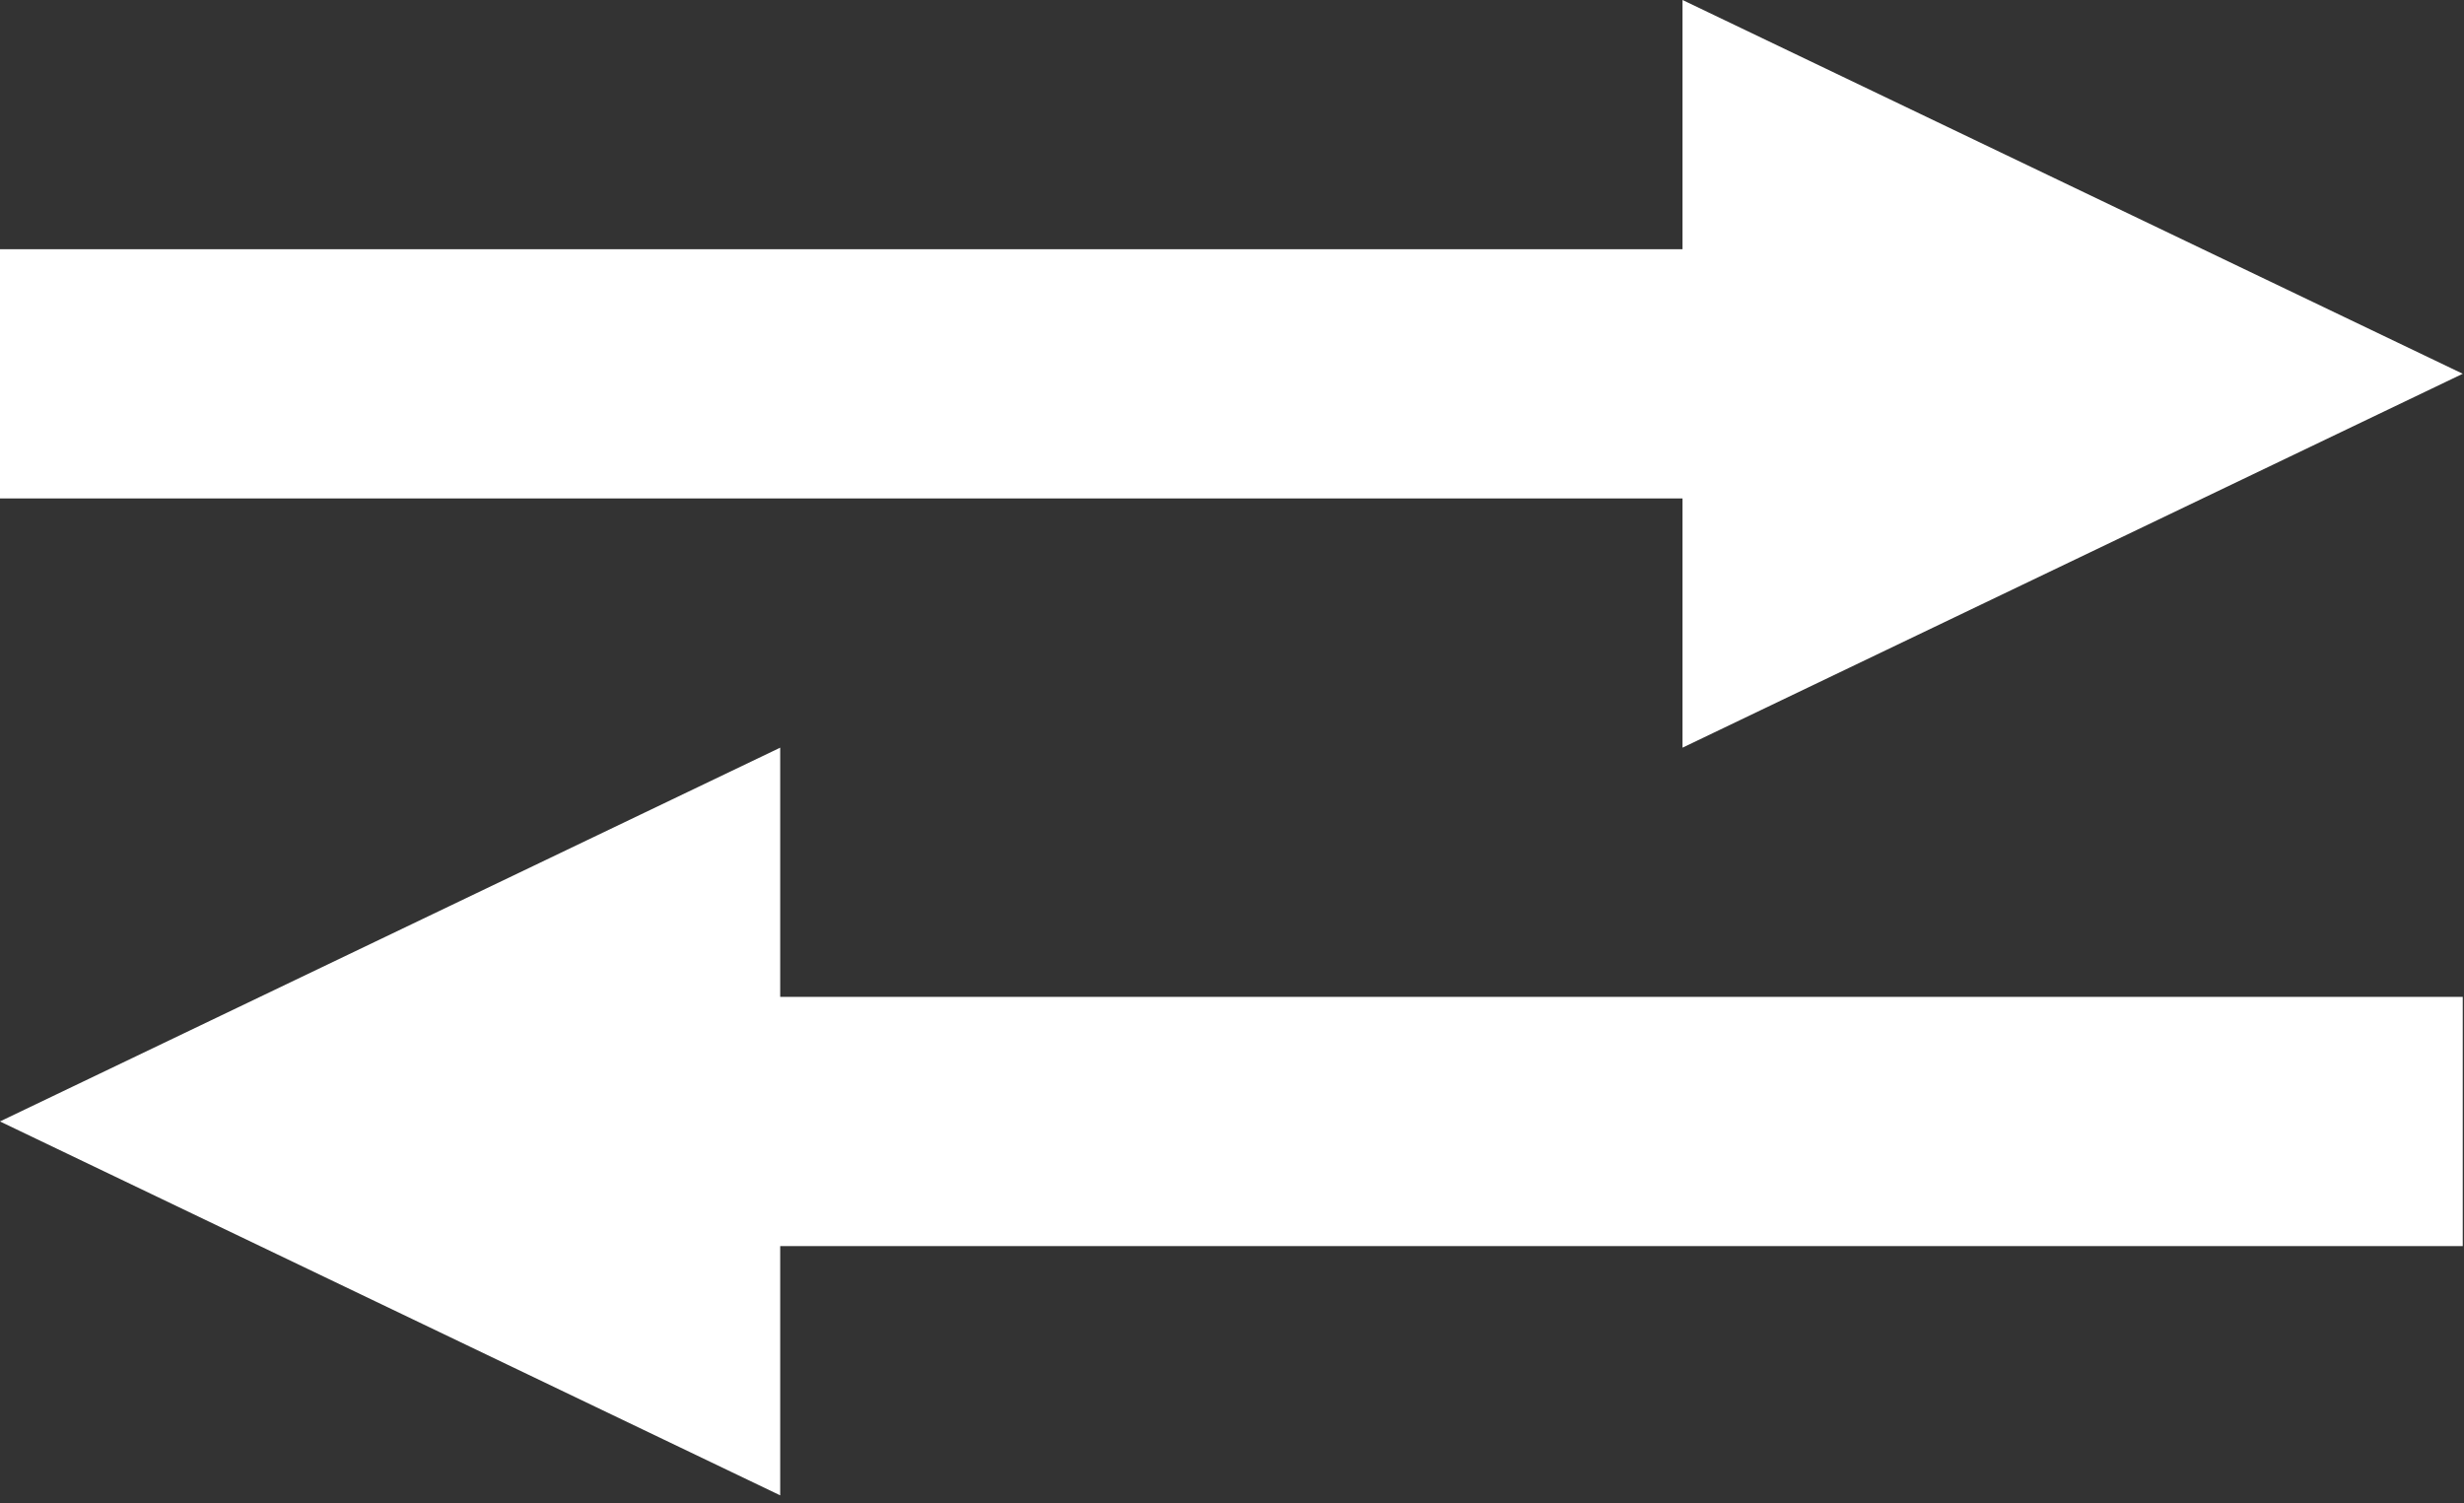
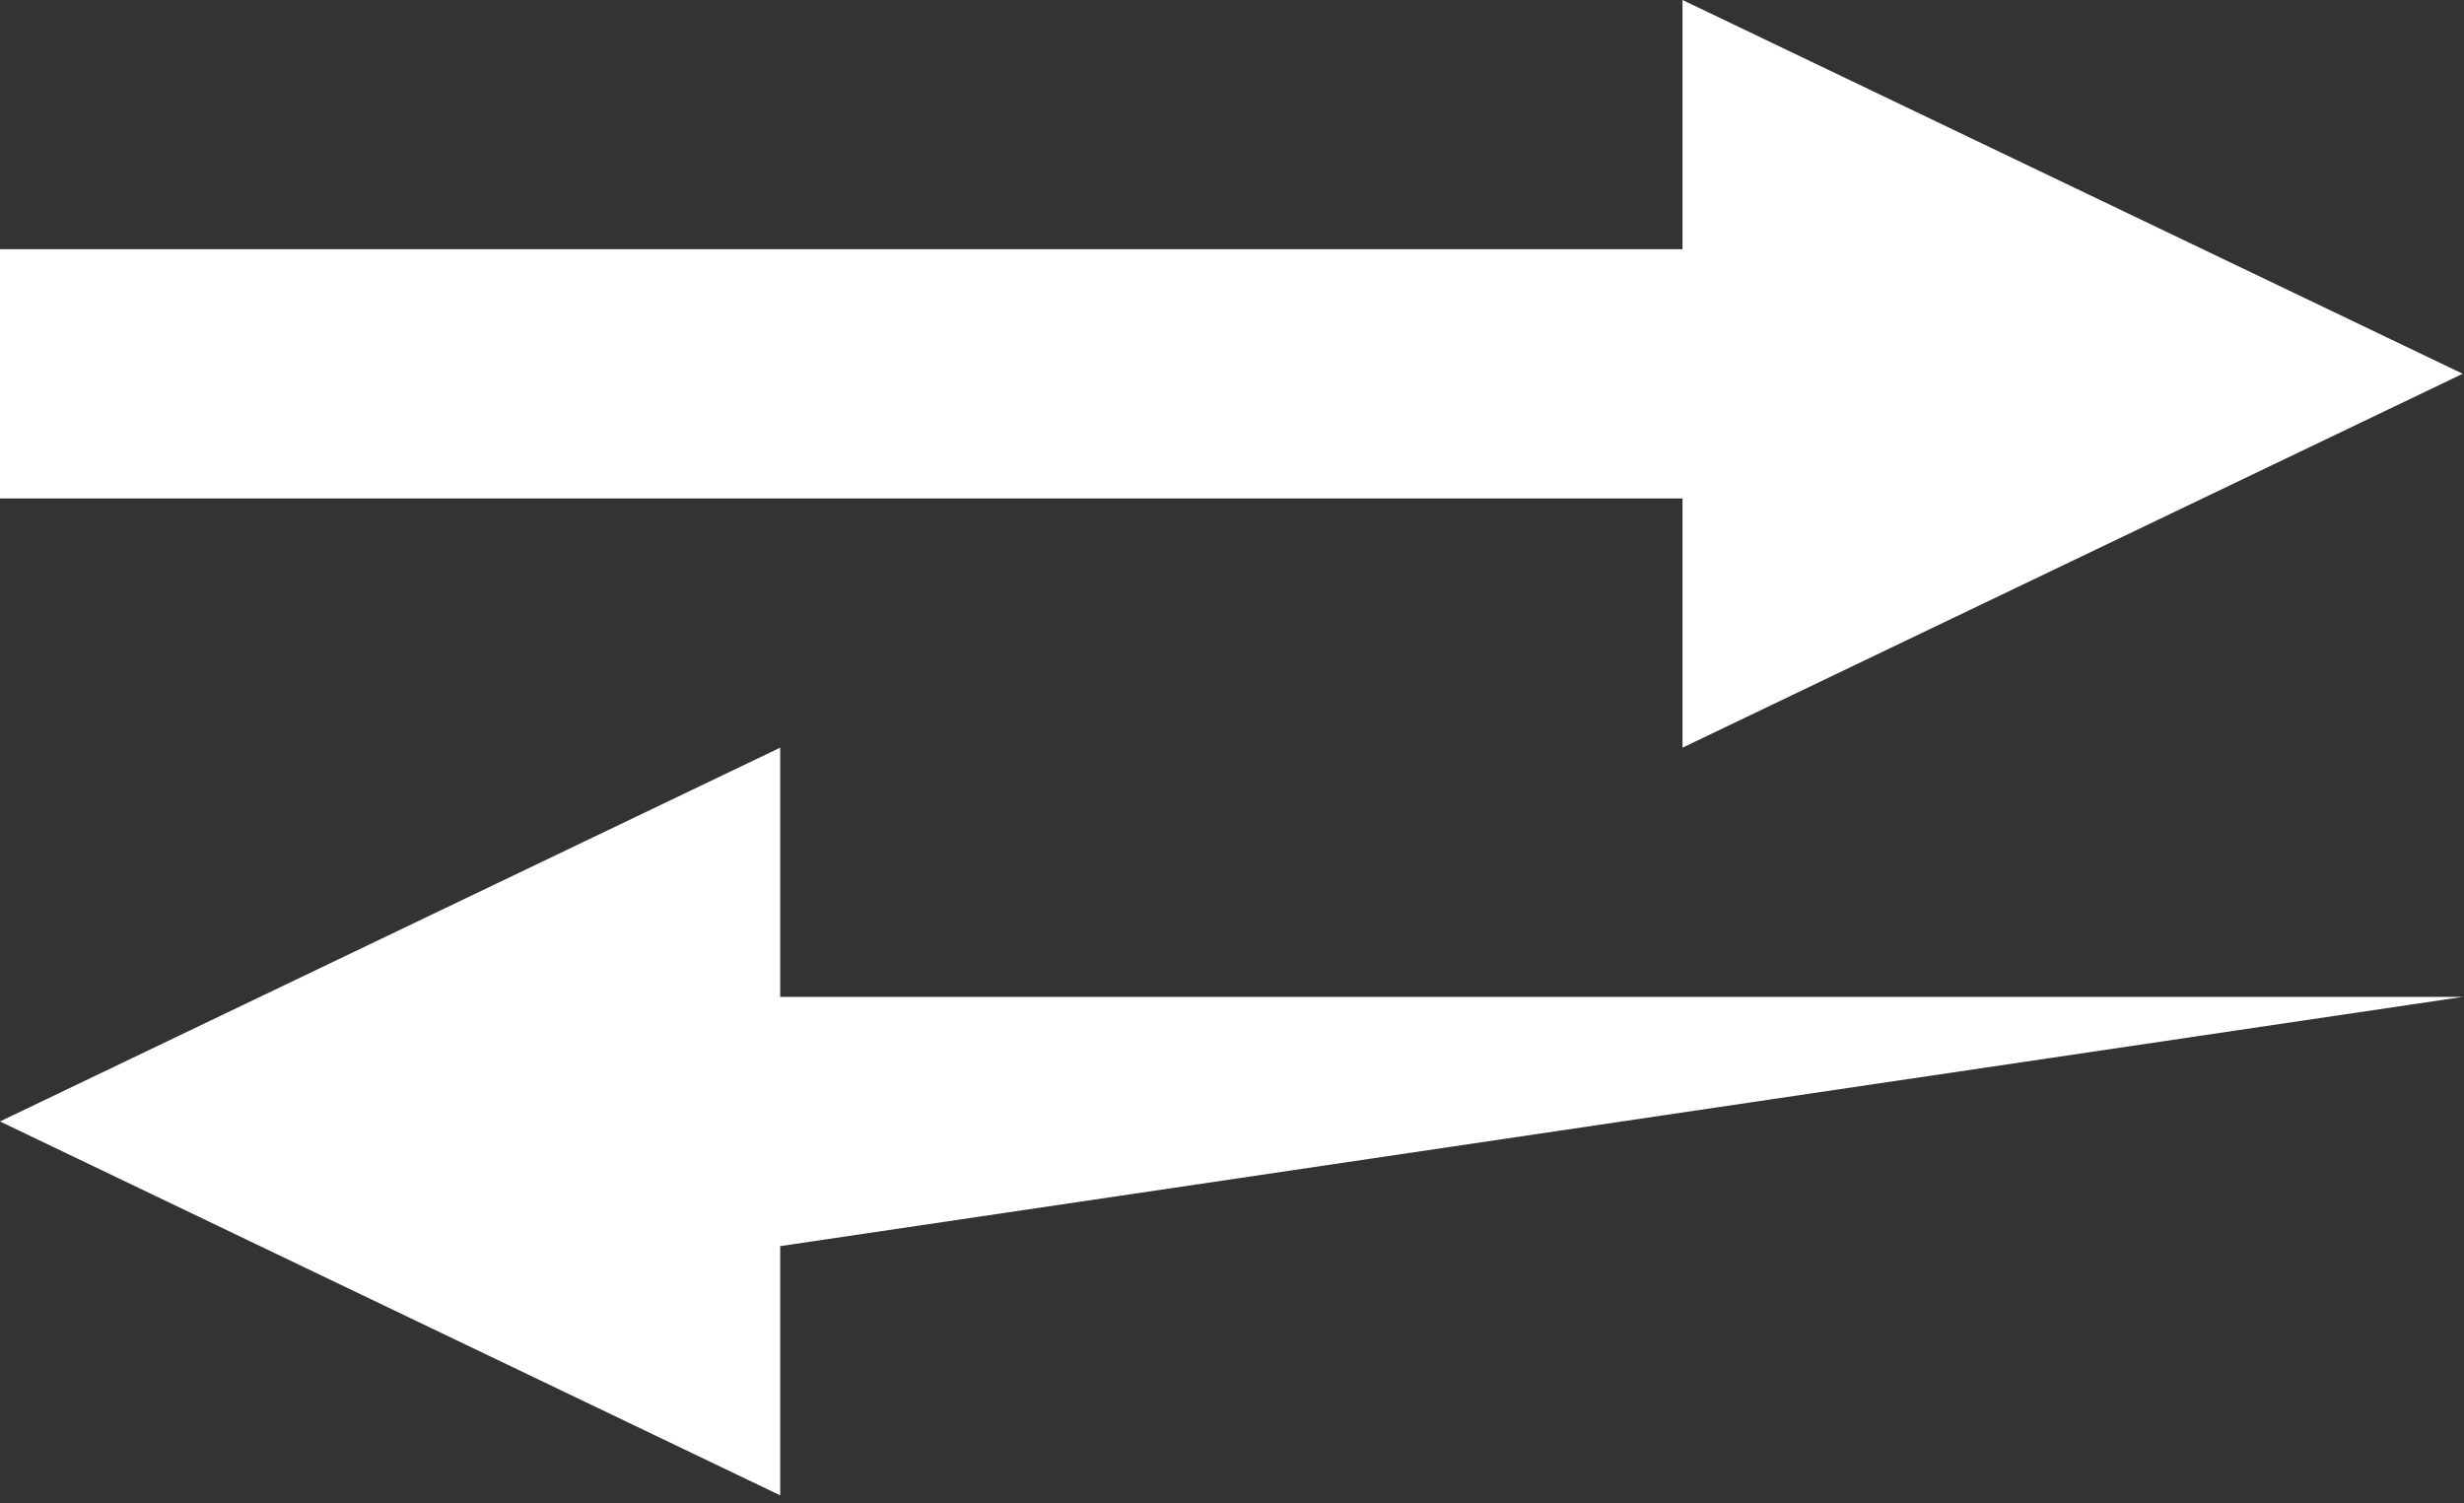
<svg xmlns="http://www.w3.org/2000/svg" width="100%" height="100%" viewBox="0 0 200 122" version="1.1" xml:space="preserve" style="fill-rule:evenodd;clip-rule:evenodd;stroke-linejoin:round;stroke-miterlimit:2;">
  <rect x="0" y="0" width="200" height="122" fill="#333333" stroke="none" />
  <g transform="matrix(1,0,0,1,-1293.67,-600.452)">
    <g transform="matrix(1,0,0,1,1151.82,-400.899)">
-       <path d="M278.417,1021.58L278.417,1001.35L341.748,1031.69L278.417,1062.04L278.417,1041.81L141.846,1041.81L141.846,1021.58L278.417,1021.58ZM205.178,1102.5L205.178,1122.73L141.846,1092.38L205.178,1062.04L205.178,1082.27L341.748,1082.27L341.748,1102.5L205.178,1102.5Z" style="fill:white;" />
+       <path d="M278.417,1021.58L278.417,1001.35L341.748,1031.69L278.417,1062.04L278.417,1041.81L141.846,1041.81L141.846,1021.58L278.417,1021.58ZM205.178,1102.5L205.178,1122.73L141.846,1092.38L205.178,1062.04L205.178,1082.27L341.748,1082.27L205.178,1102.5Z" style="fill:white;" />
    </g>
  </g>
</svg>